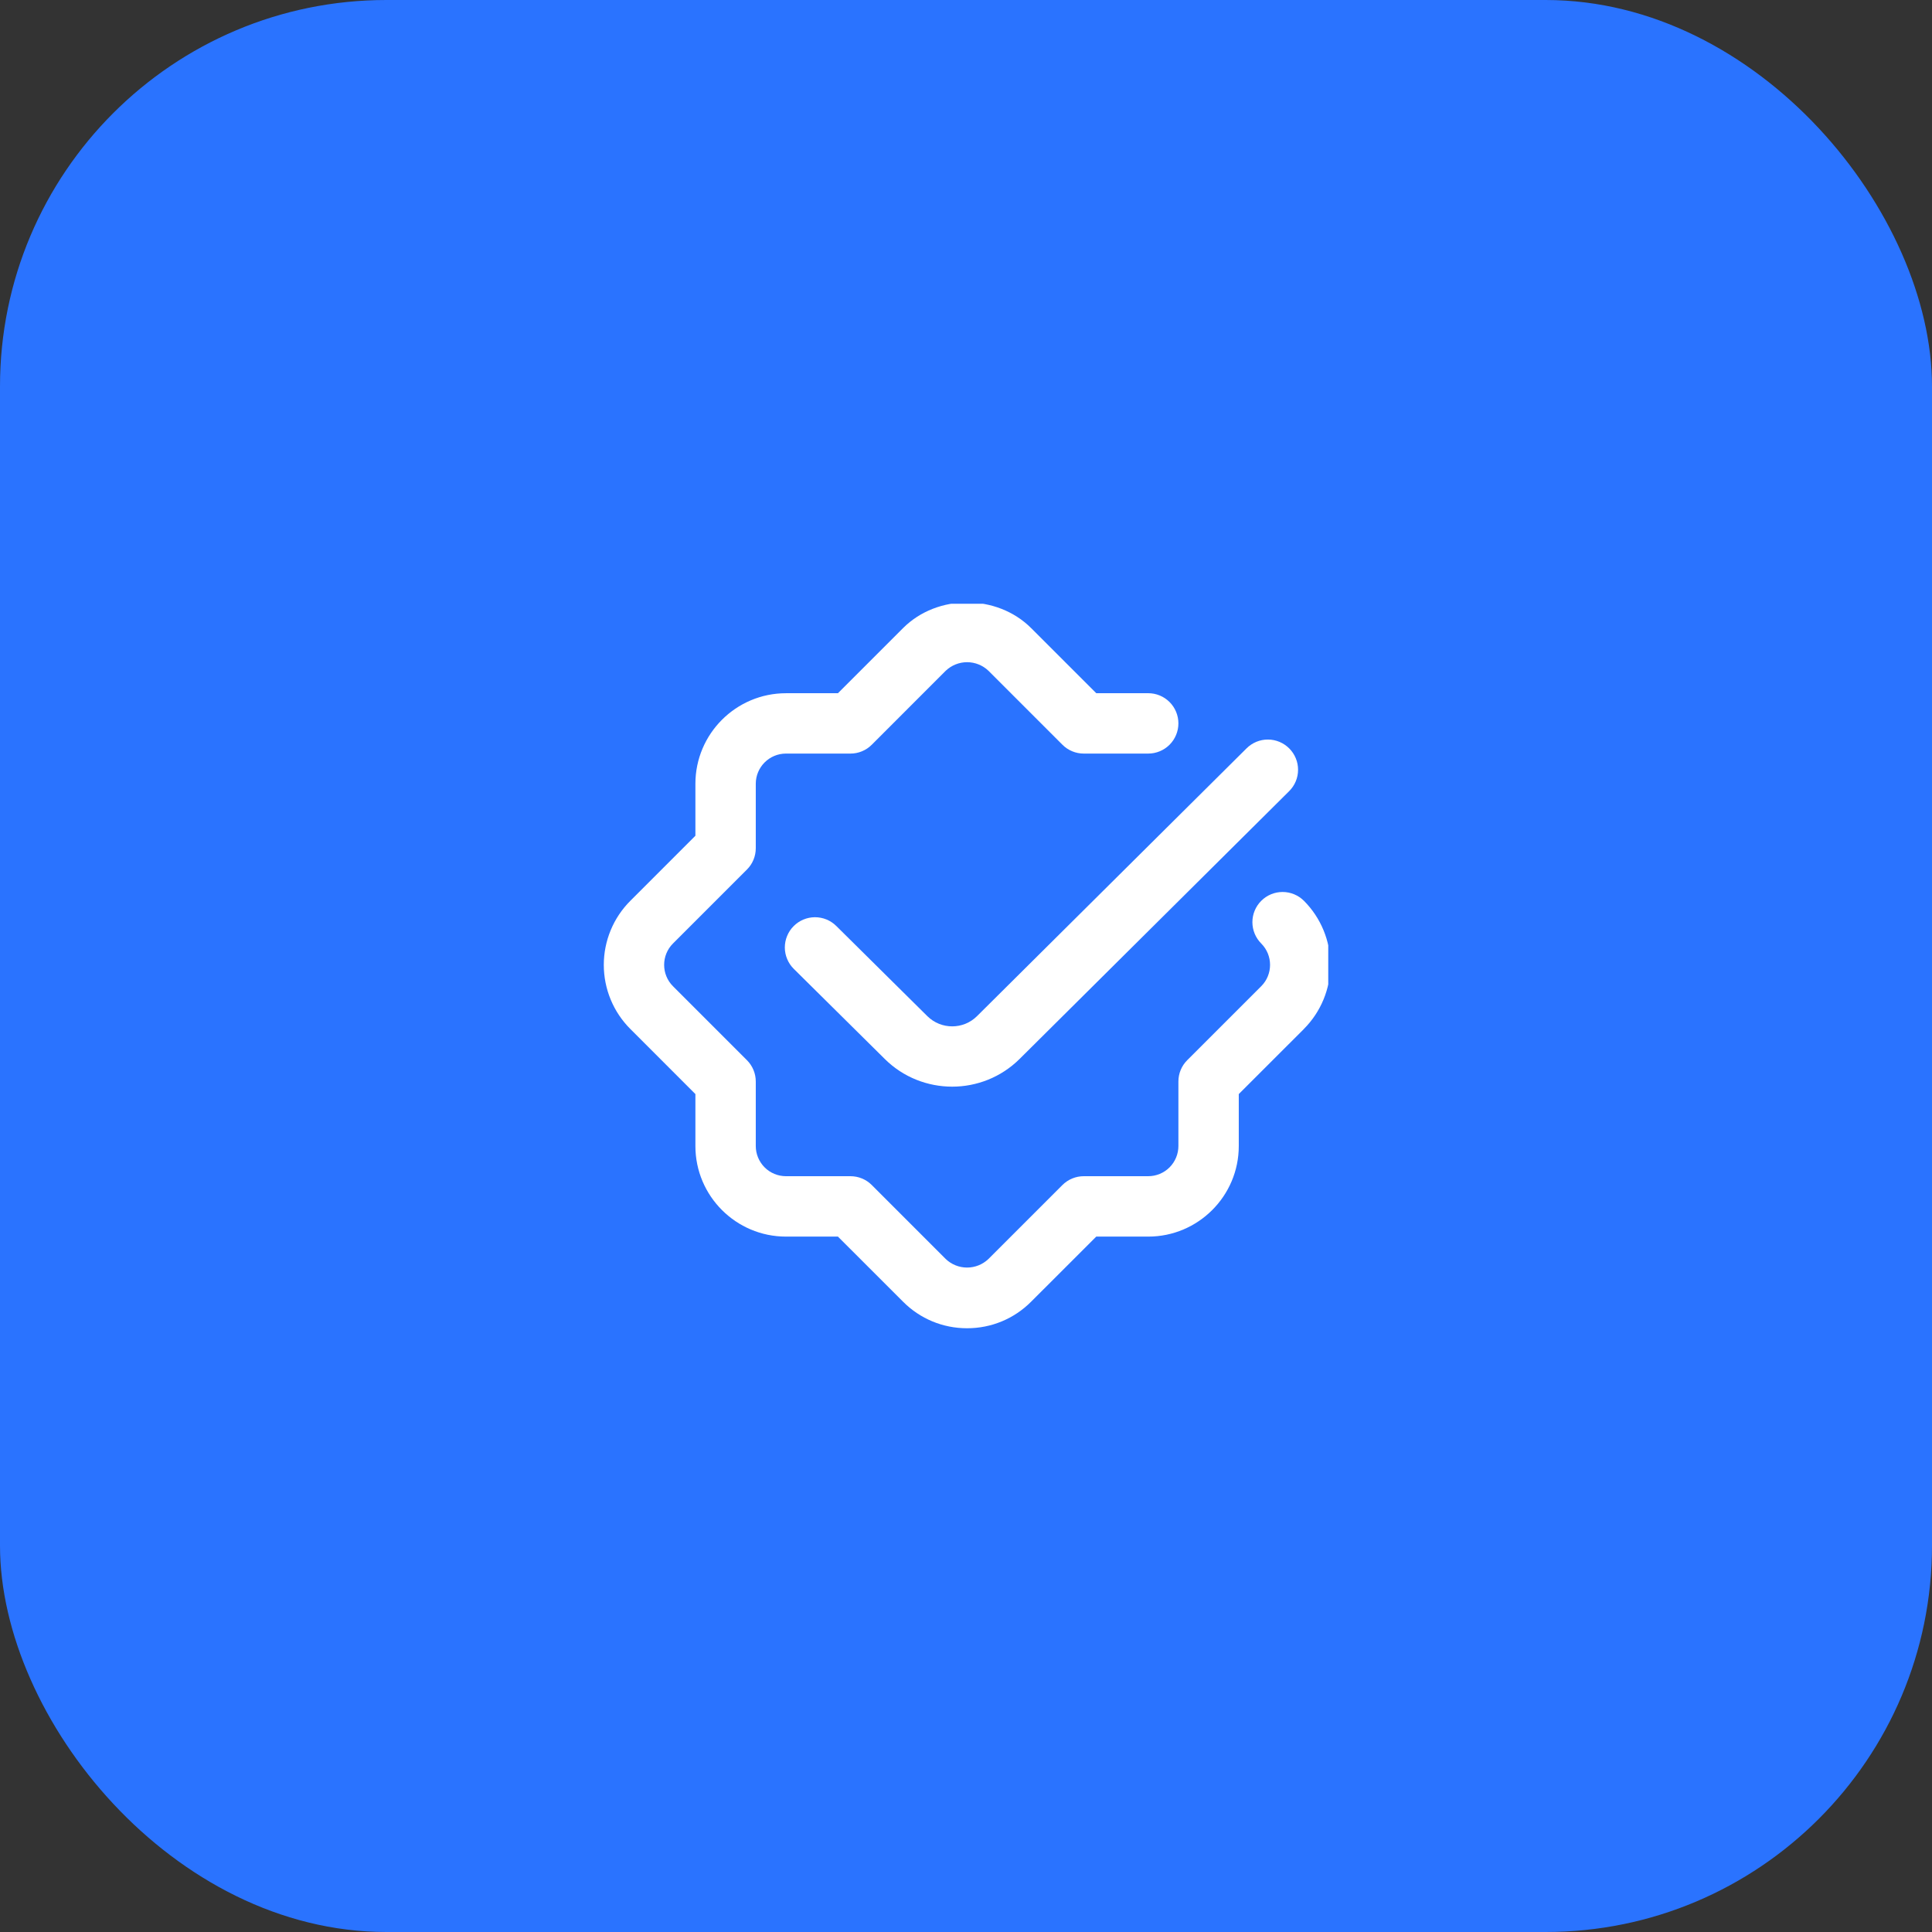
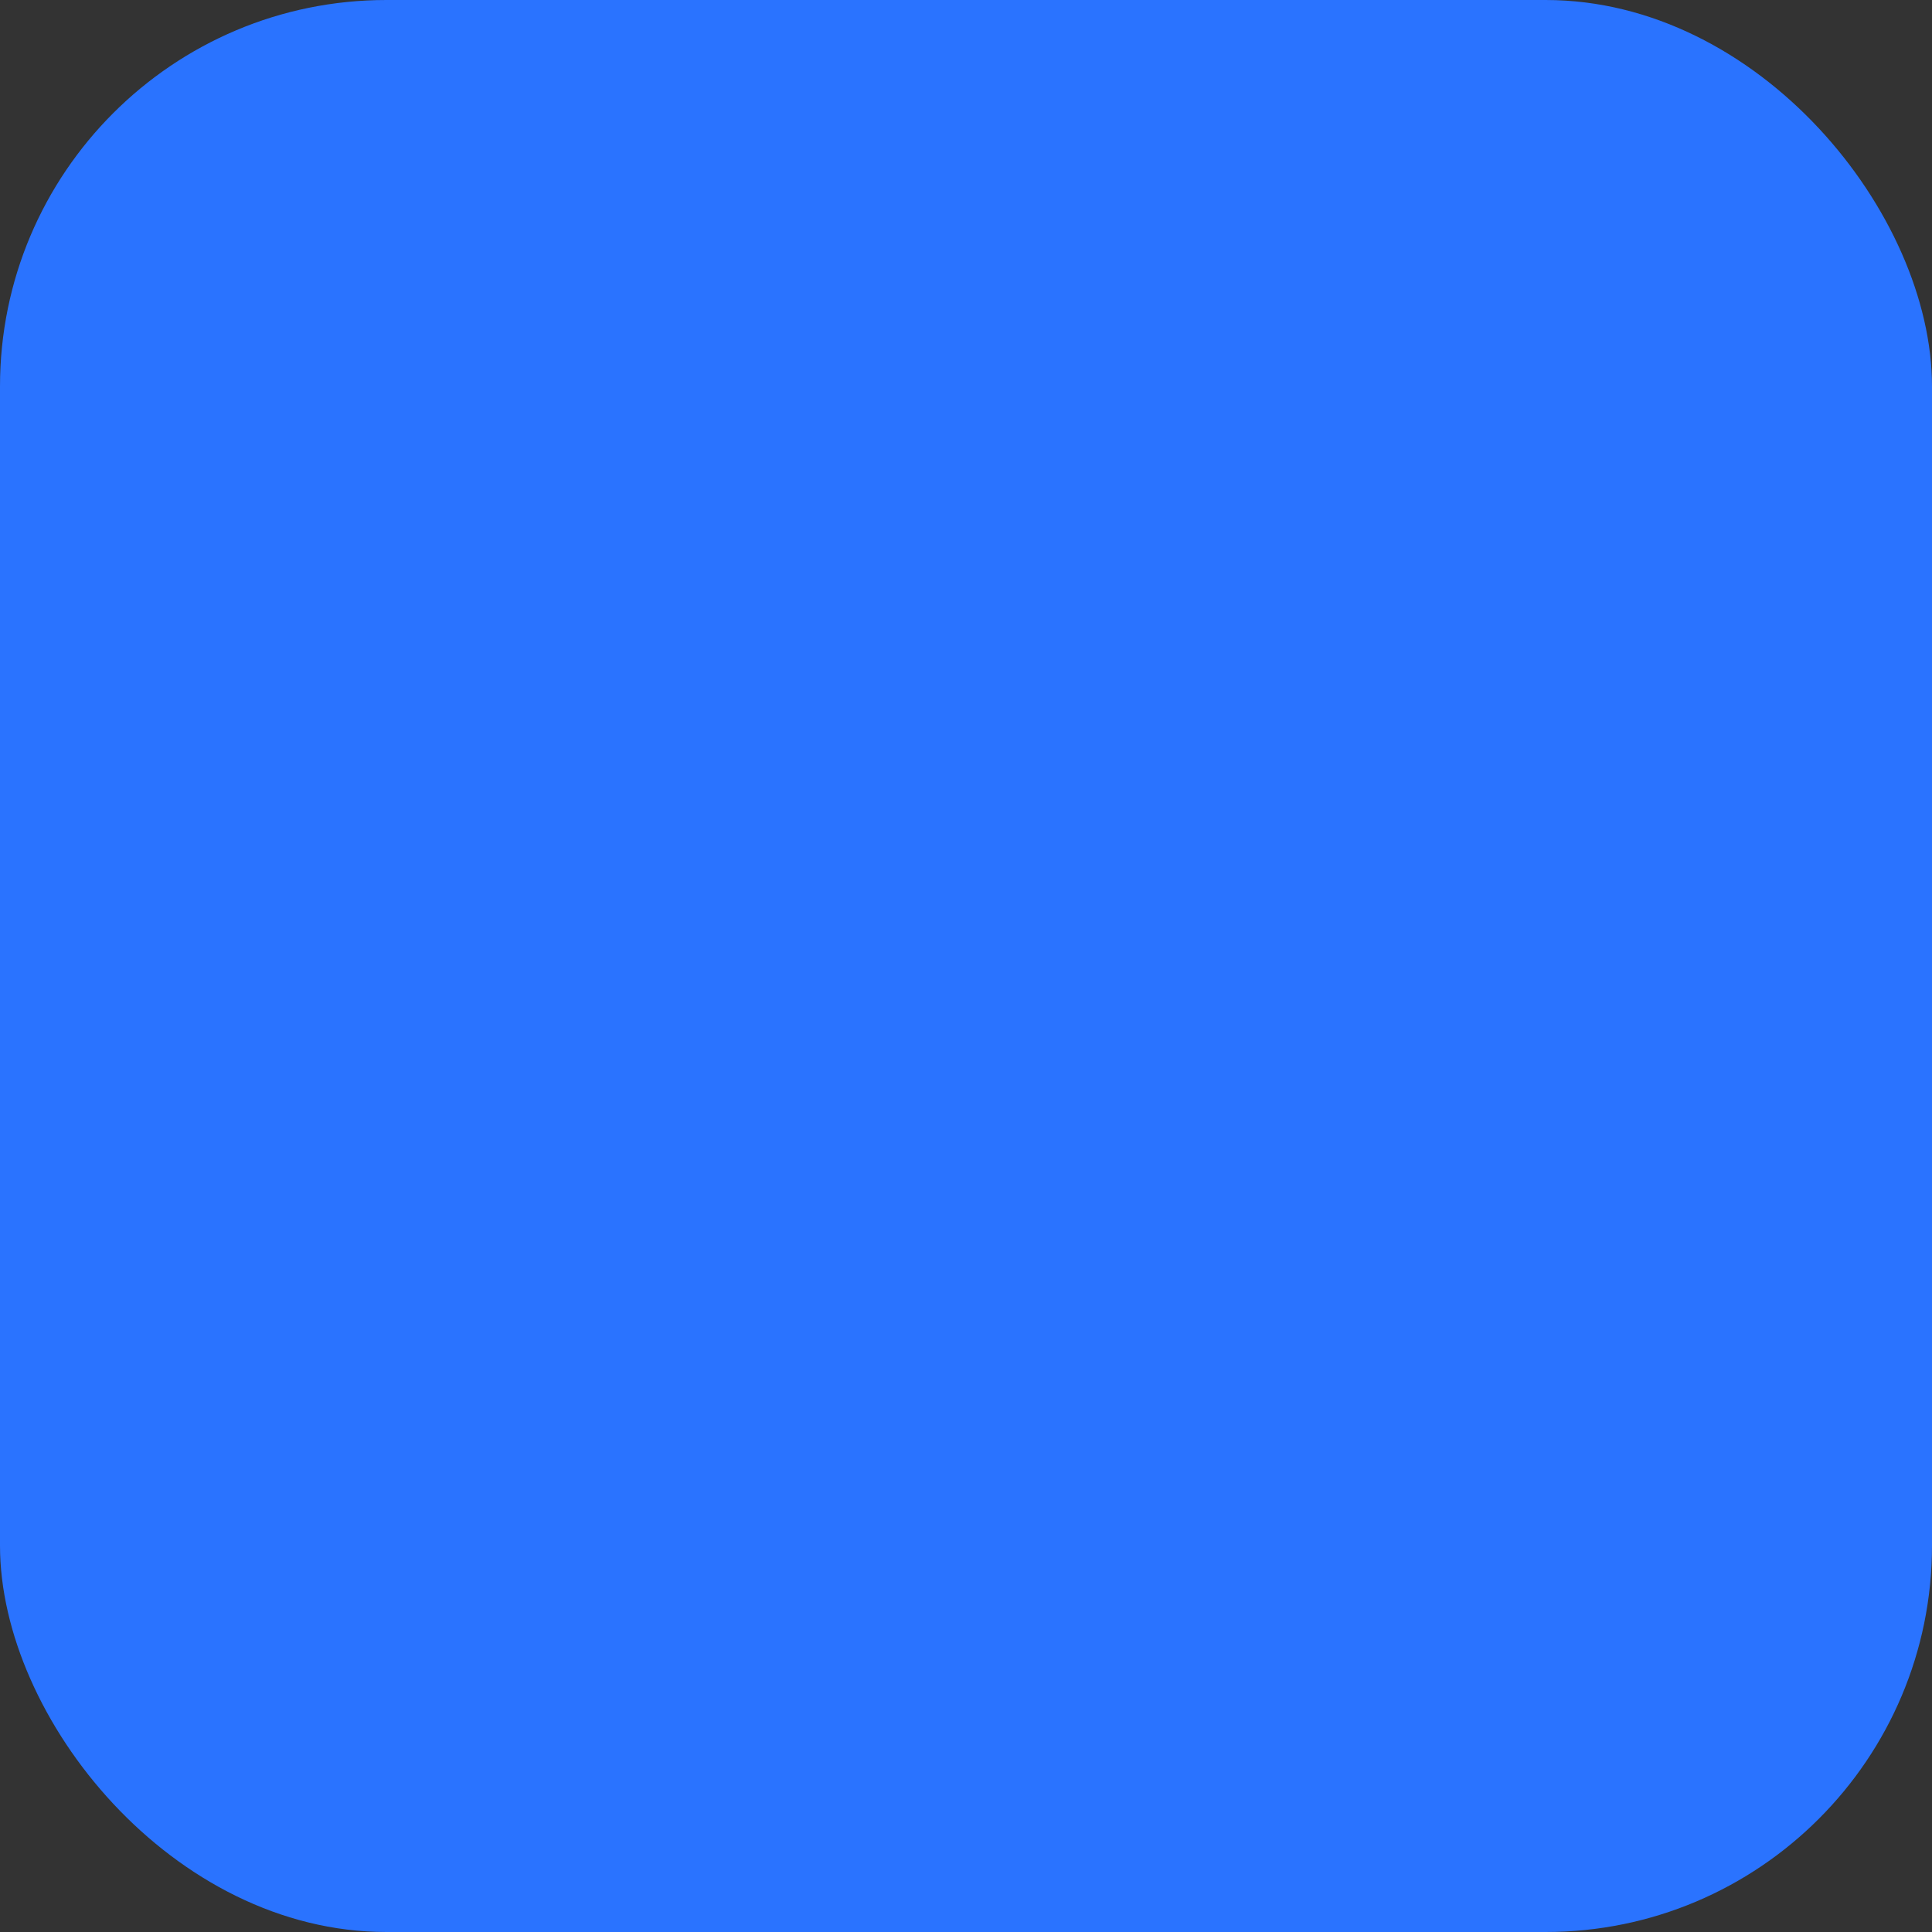
<svg xmlns="http://www.w3.org/2000/svg" width="80" height="80" viewBox="0 0 80 80" fill="none">
  <rect x="0" y="0" width="80" height="80" fill="#333333" stroke="none" />
  <rect width="80" height="80" rx="16" fill="#2A73FF" />
  <g clip-path="url(#clip0_2060_512)">
    <path d="M53.994 42.606L51.295 45.303V47.455C51.295 49.523 49.612 51.205 47.545 51.205H45.394L42.696 53.901C41.99 54.609 41.047 55 40.045 55C39.042 55 38.101 54.61 37.394 53.901L34.697 51.205H32.545C30.477 51.205 28.795 49.523 28.795 47.455V45.303L26.099 42.606C25.396 41.903 25.002 40.949 25.002 39.954C25.002 38.96 25.396 38.006 26.099 37.303L28.795 34.606V32.455C28.795 30.387 30.477 28.705 32.545 28.705H34.697L37.394 26.008C38.811 24.589 41.282 24.593 42.697 26.008L45.394 28.704H47.545C47.877 28.704 48.194 28.835 48.429 29.07C48.663 29.304 48.795 29.622 48.795 29.954C48.795 30.285 48.663 30.603 48.429 30.838C48.194 31.072 47.877 31.204 47.545 31.204H44.876C44.712 31.204 44.549 31.172 44.398 31.109C44.246 31.046 44.108 30.954 43.992 30.837L40.929 27.774C40.691 27.547 40.374 27.42 40.045 27.42C39.716 27.42 39.4 27.547 39.161 27.774L36.099 30.837C35.983 30.954 35.845 31.046 35.693 31.109C35.542 31.172 35.379 31.204 35.215 31.204H32.545C31.855 31.204 31.295 31.765 31.295 32.454V35.123C31.295 35.454 31.164 35.773 30.929 36.006L27.866 39.069C27.379 39.556 27.379 40.349 27.866 40.837L30.929 43.9C31.045 44.016 31.137 44.154 31.2 44.305C31.263 44.457 31.295 44.62 31.295 44.784V47.454C31.295 47.785 31.427 48.103 31.661 48.338C31.895 48.572 32.214 48.704 32.545 48.704H35.215C35.547 48.704 35.865 48.835 36.099 49.07L39.161 52.133C39.399 52.36 39.715 52.487 40.044 52.487C40.373 52.487 40.69 52.36 40.928 52.133L43.992 49.07C44.108 48.954 44.246 48.861 44.398 48.799C44.55 48.736 44.712 48.704 44.876 48.704H47.545C47.877 48.704 48.194 48.572 48.429 48.338C48.663 48.103 48.795 47.785 48.795 47.454V44.784C48.795 44.451 48.926 44.134 49.161 43.9L52.225 40.837C52.712 40.35 52.712 39.556 52.225 39.069C51.991 38.834 51.859 38.516 51.859 38.184C51.859 37.853 51.991 37.535 52.226 37.301C52.46 37.066 52.778 36.935 53.11 36.935C53.441 36.935 53.759 37.067 53.994 37.301C54.695 38.005 55.089 38.959 55.089 39.953C55.089 40.946 54.695 41.9 53.994 42.604V42.606ZM38.401 42.078L34.629 38.343C34.512 38.227 34.374 38.136 34.222 38.073C34.07 38.011 33.907 37.98 33.743 37.98C33.579 37.981 33.416 38.014 33.265 38.078C33.114 38.141 32.976 38.234 32.861 38.351C32.745 38.467 32.654 38.605 32.592 38.758C32.529 38.909 32.498 39.072 32.498 39.236C32.499 39.401 32.532 39.563 32.596 39.714C32.659 39.866 32.752 40.003 32.869 40.119L36.642 43.855C37.41 44.615 38.42 44.996 39.429 44.996C40.438 44.996 41.45 44.612 42.219 43.849L53.381 32.76C53.498 32.644 53.59 32.507 53.654 32.355C53.717 32.204 53.75 32.041 53.75 31.877C53.751 31.713 53.719 31.55 53.656 31.399C53.594 31.247 53.502 31.109 53.386 30.992C53.271 30.876 53.133 30.783 52.982 30.72C52.83 30.656 52.668 30.623 52.504 30.623C52.34 30.622 52.177 30.654 52.025 30.716C51.873 30.779 51.735 30.87 51.619 30.986L40.456 42.076C39.89 42.64 38.969 42.64 38.401 42.078Z" fill="white" />
  </g>
  <defs>
    <clipPath id="clip0_2060_512">
-       <rect width="30" height="30" fill="white" transform="translate(25 25)" />
-     </clipPath>
+       </clipPath>
  </defs>
</svg>